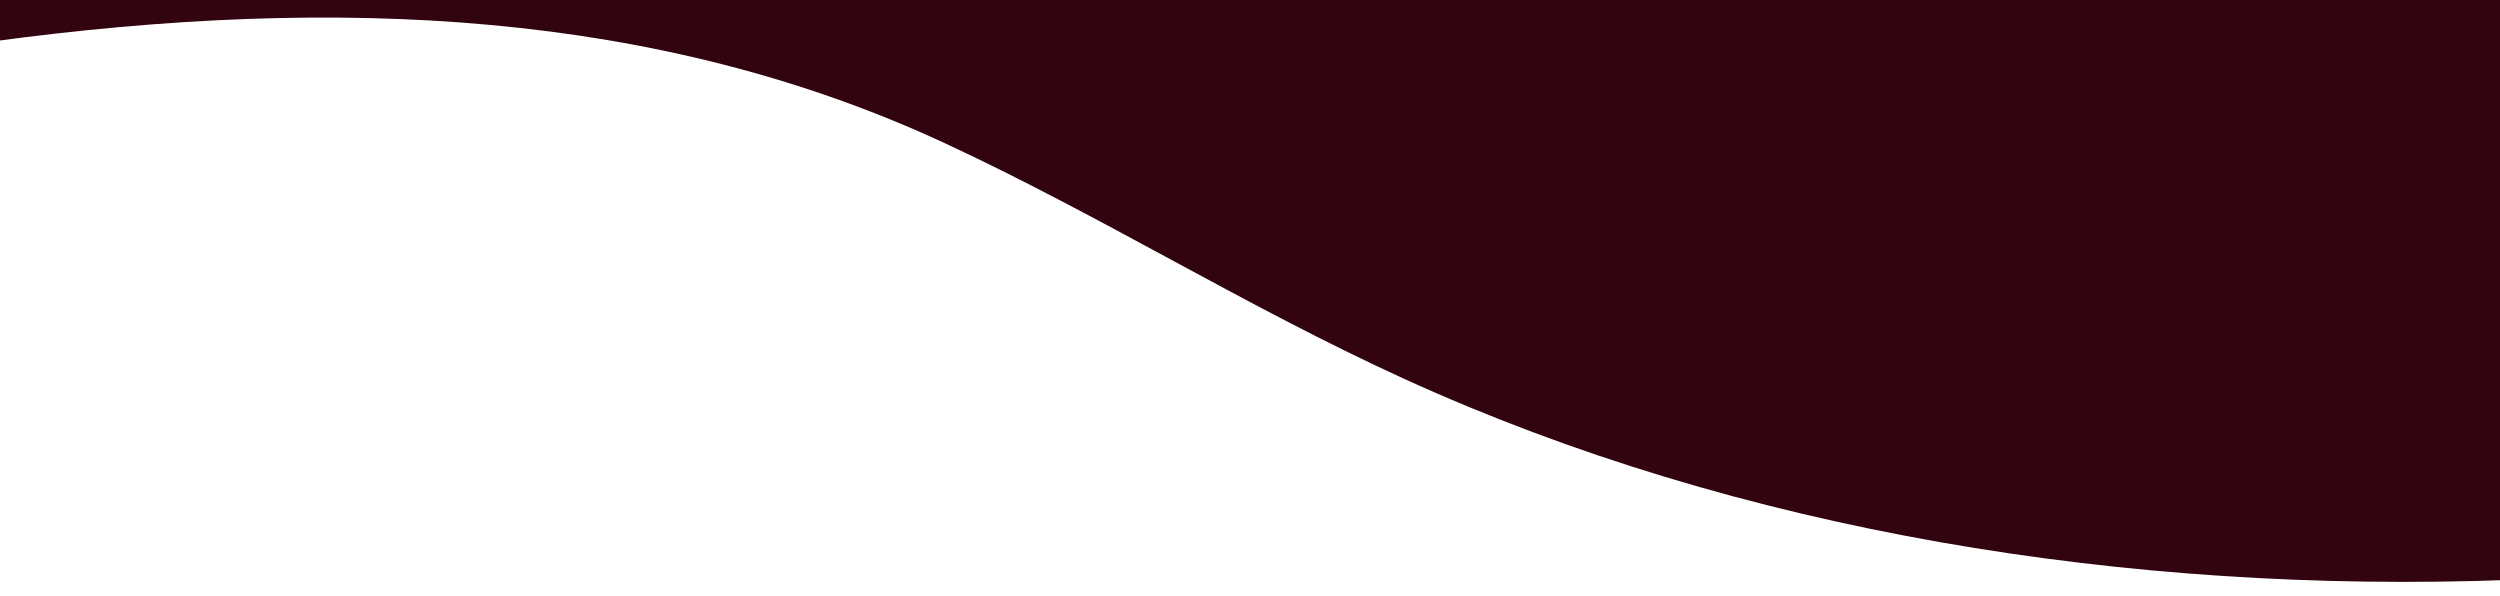
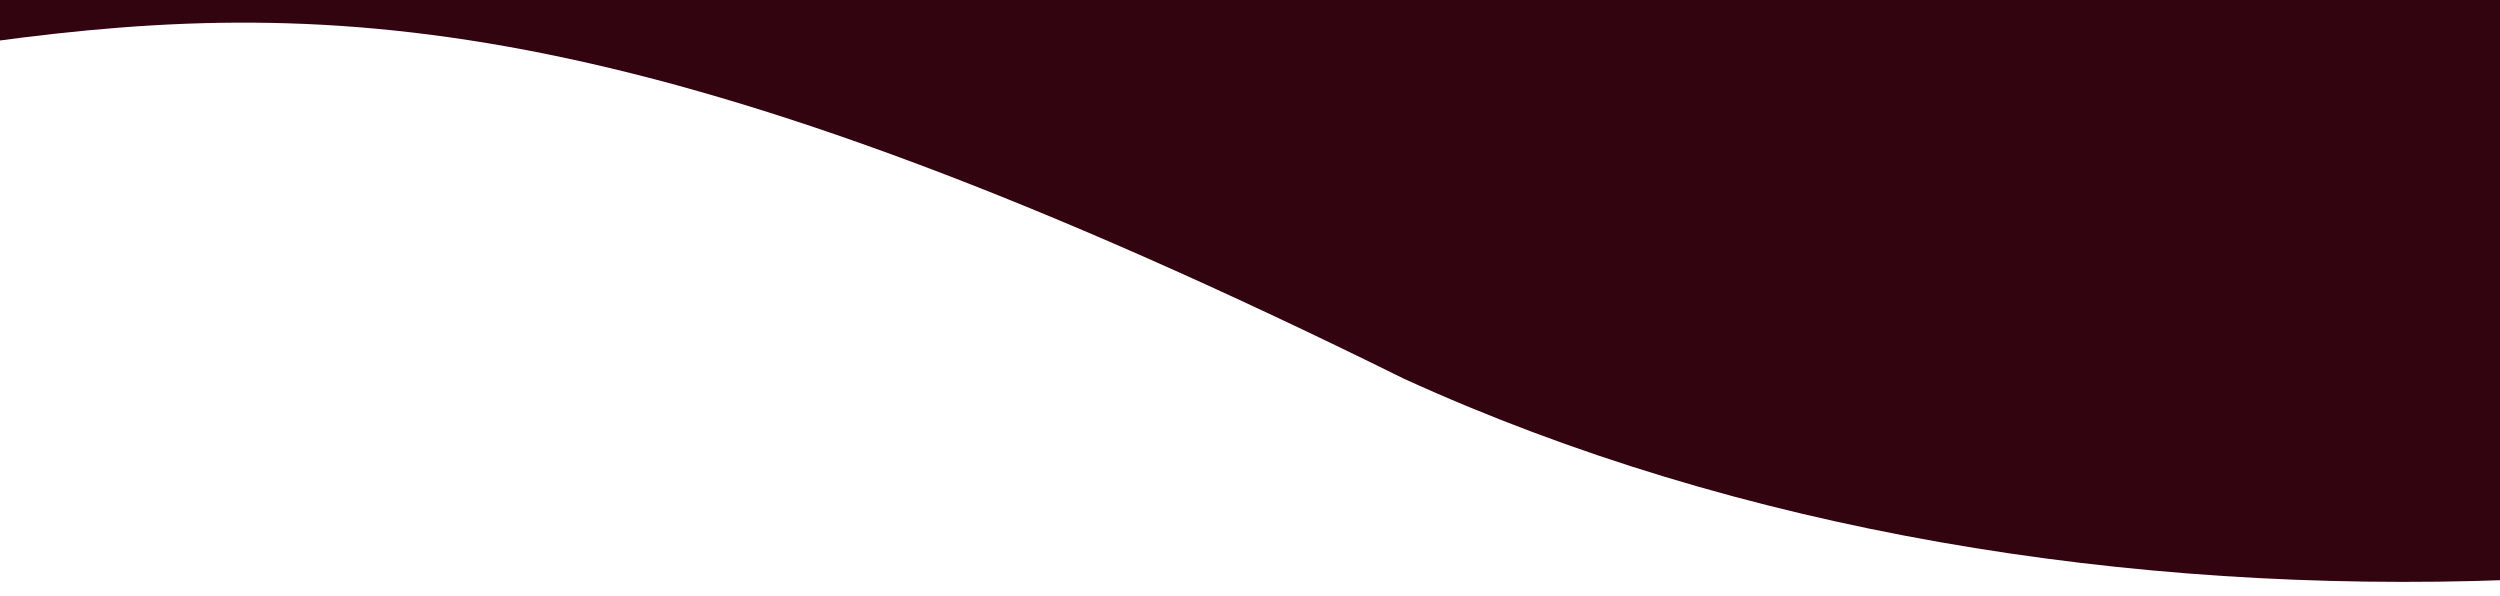
<svg xmlns="http://www.w3.org/2000/svg" id="Ebene_1" x="0px" y="0px" viewBox="0 0 1920 458" style="enable-background:new 0 0 1920 458;" xml:space="preserve">
  <style type="text/css">
	.st0{fill:#32040F;}
</style>
-   <path class="st0" d="M1927-5v450.4c-292.6,10.8-590.7-36.8-848.7-154.5c-121-55.2-232.1-124.9-352.6-180.9C506.2,8.1,260-4.2-7,32  V-5H1927z" />
+   <path class="st0" d="M1927-5v450.4c-292.6,10.8-590.7-36.8-848.7-154.5C506.2,8.1,260-4.2-7,32  V-5H1927z" />
</svg>